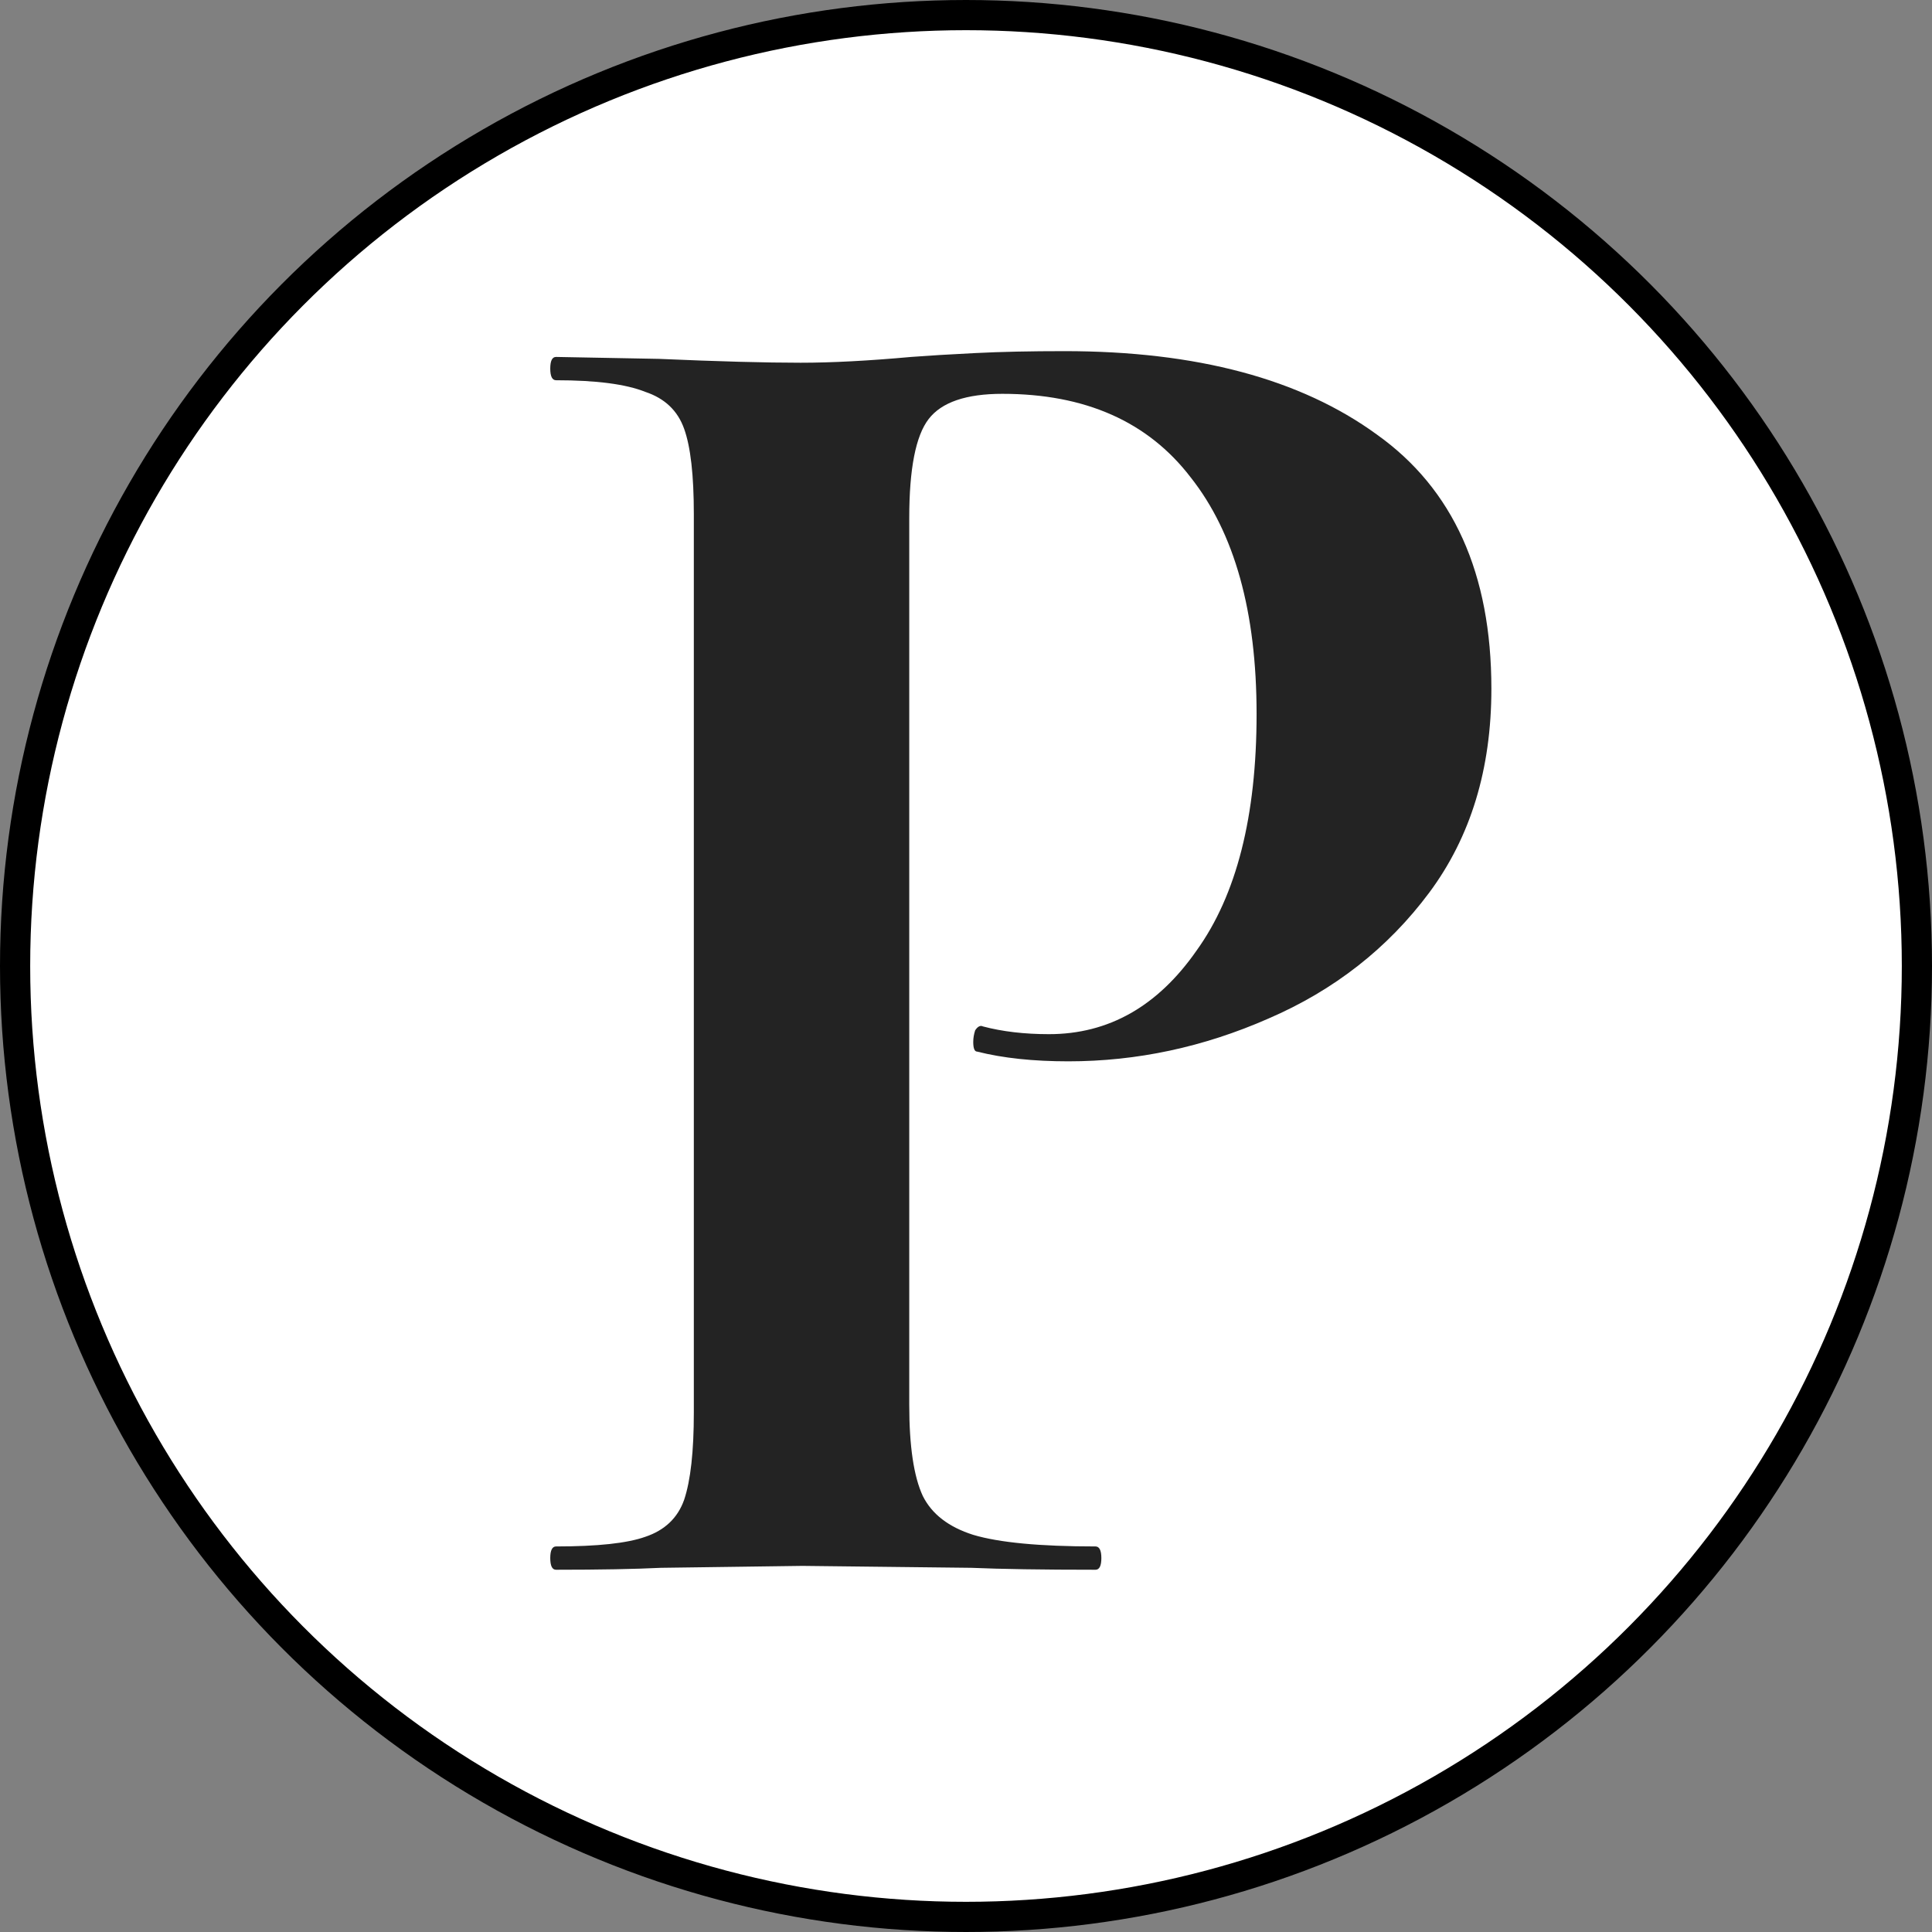
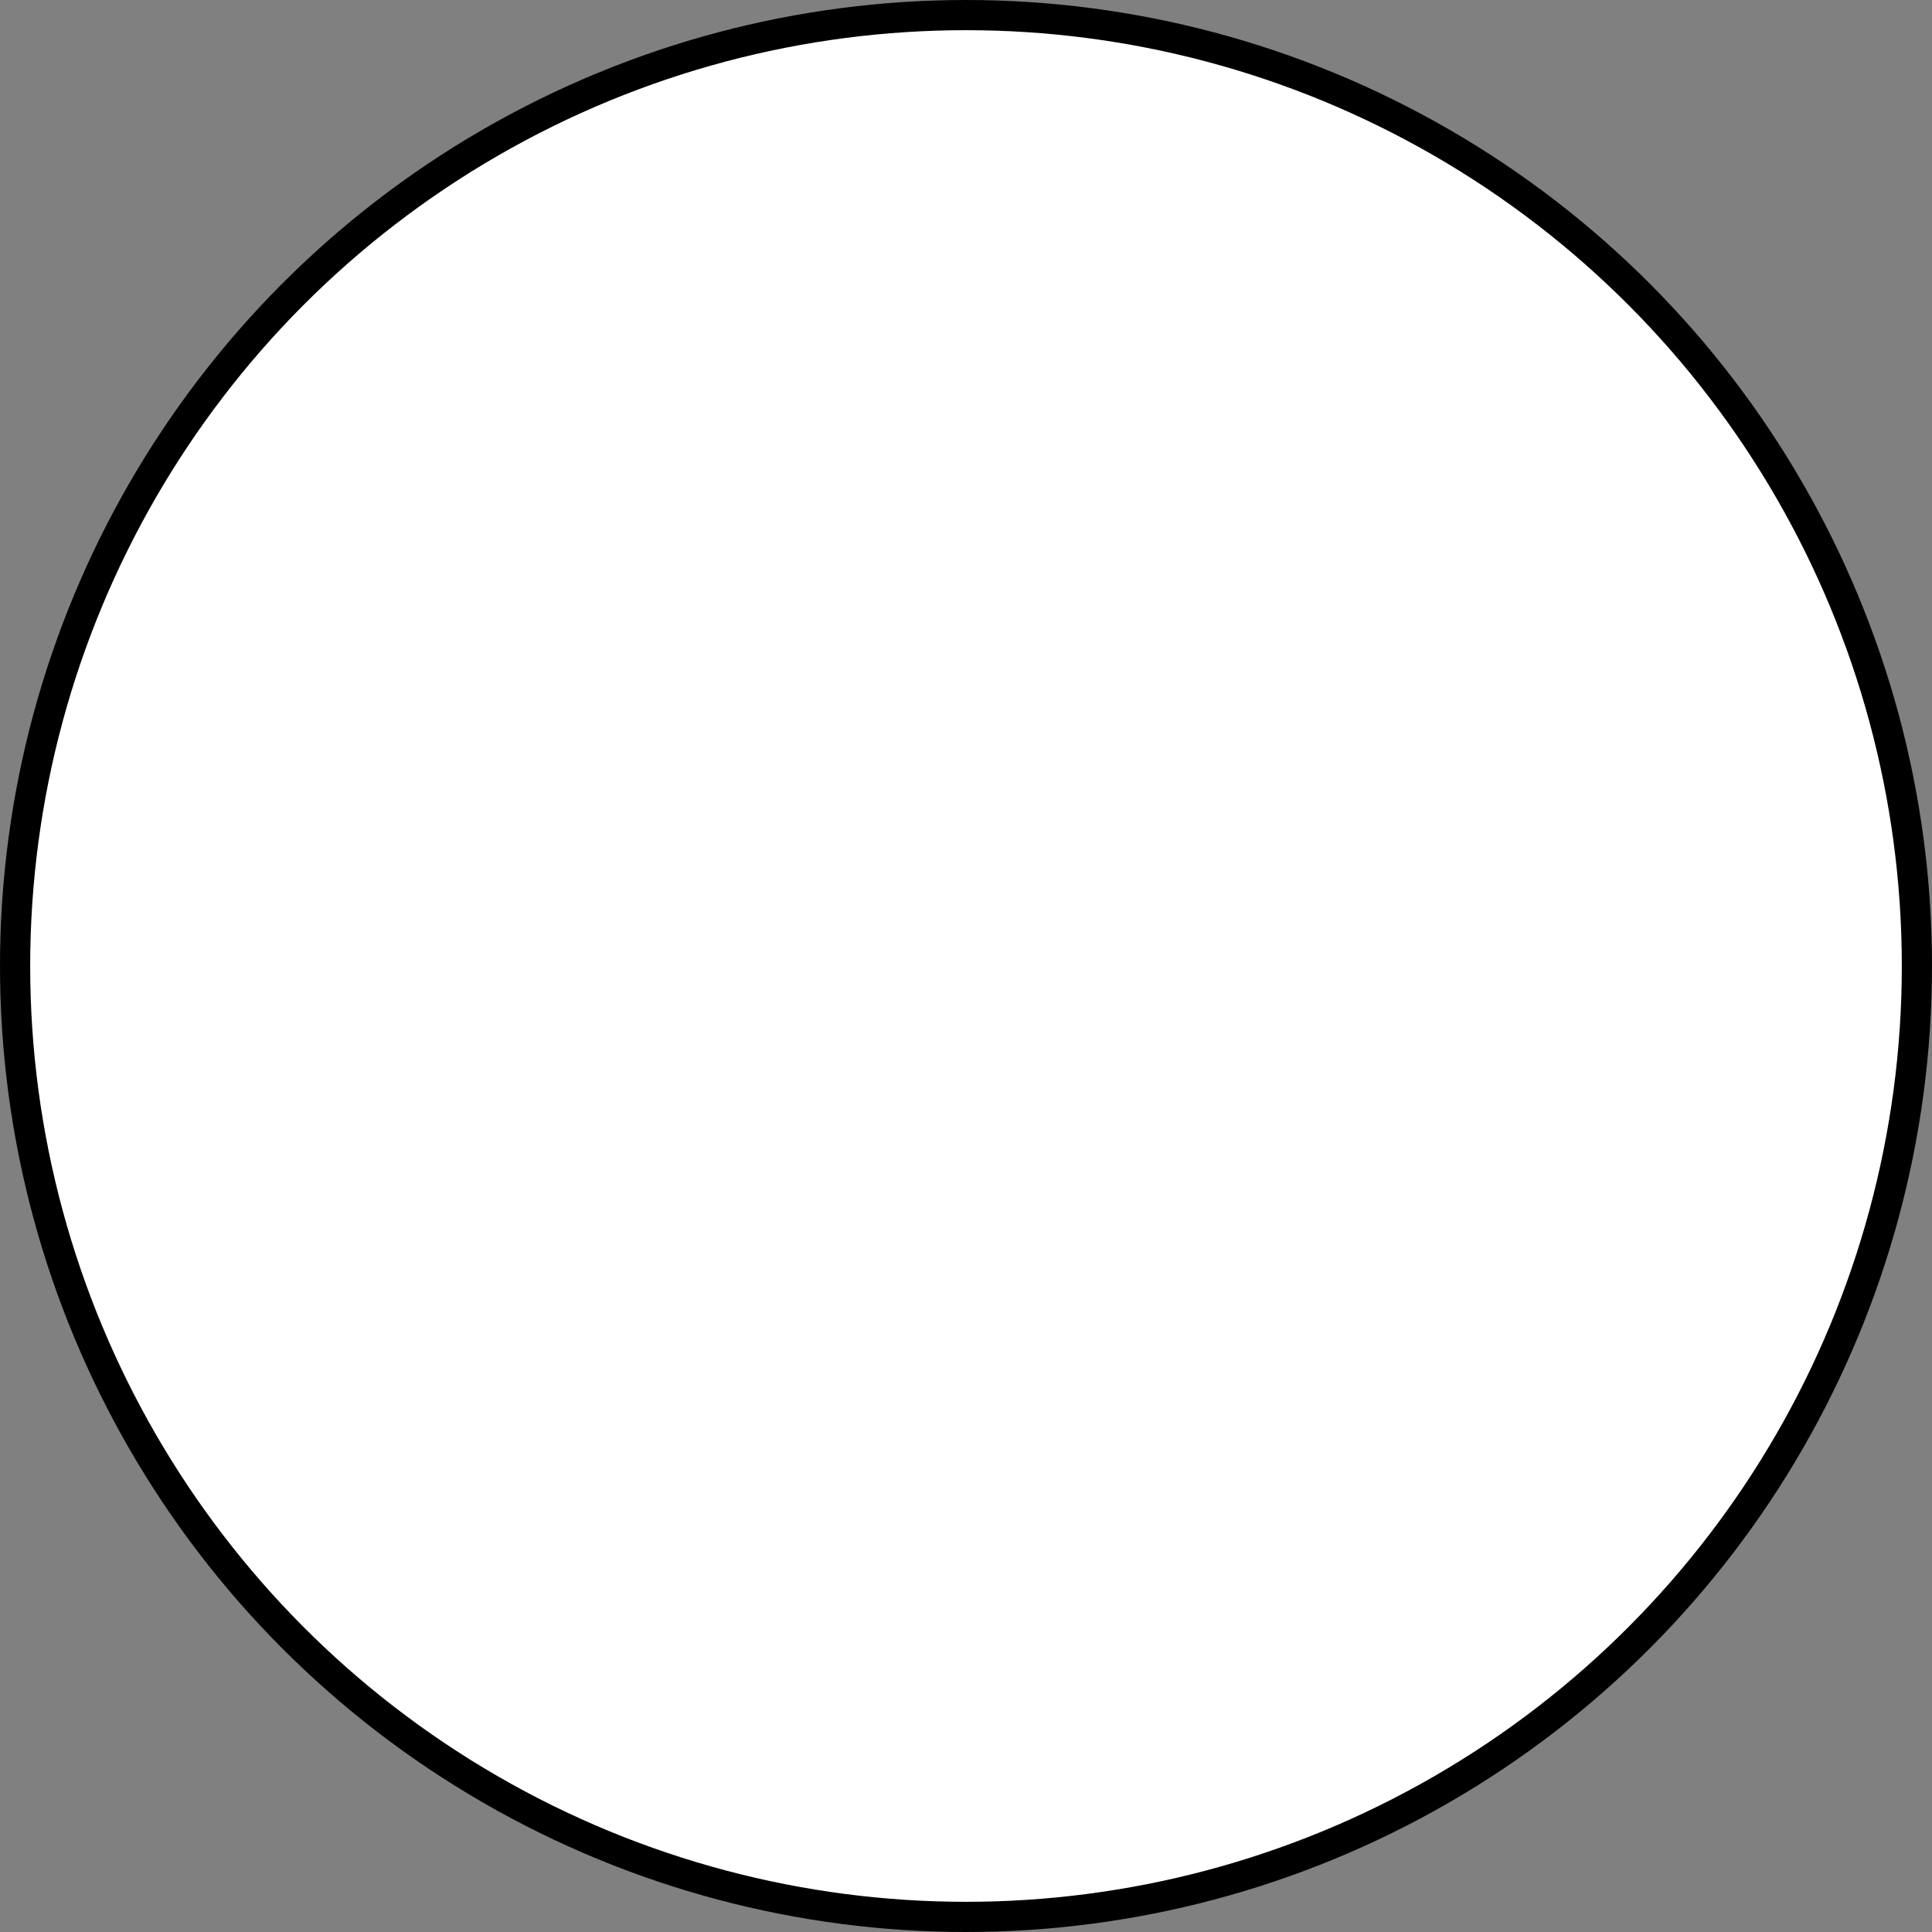
<svg xmlns="http://www.w3.org/2000/svg" width="32" height="32" viewBox="0 0 32 32" fill="none">
  <rect x="0" y="0" width="32" height="32" fill="#808080" stroke="none" />
  <circle cx="16" cy="16" r="15.75" fill="white" stroke="black" stroke-width="0.5" />
-   <path d="M15.06 23.268C15.06 23.954 15.135 24.457 15.285 24.779C15.435 25.079 15.713 25.293 16.12 25.422C16.549 25.55 17.224 25.614 18.145 25.614C18.209 25.614 18.242 25.679 18.242 25.807C18.242 25.936 18.209 26 18.145 26C17.267 26 16.581 25.989 16.088 25.968L13.292 25.936L10.946 25.968C10.517 25.989 9.939 26 9.21 26C9.146 26 9.114 25.936 9.114 25.807C9.114 25.679 9.146 25.614 9.21 25.614C9.896 25.614 10.389 25.561 10.689 25.454C11.01 25.346 11.224 25.143 11.331 24.843C11.439 24.521 11.492 24.039 11.492 23.397V8.515C11.492 7.873 11.439 7.401 11.331 7.101C11.224 6.801 11.01 6.598 10.689 6.491C10.367 6.362 9.874 6.298 9.21 6.298C9.146 6.298 9.114 6.233 9.114 6.105C9.114 5.976 9.146 5.912 9.21 5.912L10.914 5.944C11.899 5.987 12.681 6.008 13.26 6.008C13.774 6.008 14.385 5.976 15.092 5.912C15.37 5.891 15.724 5.869 16.152 5.848C16.581 5.826 17.074 5.816 17.631 5.816C19.817 5.816 21.541 6.276 22.806 7.198C24.07 8.098 24.702 9.501 24.702 11.408C24.702 12.737 24.359 13.861 23.674 14.783C22.988 15.704 22.099 16.401 21.006 16.872C19.934 17.343 18.831 17.579 17.695 17.579C17.117 17.579 16.613 17.526 16.185 17.418C16.142 17.418 16.12 17.365 16.12 17.258C16.12 17.193 16.131 17.129 16.152 17.065C16.195 17.001 16.238 16.979 16.281 17.001C16.602 17.086 16.967 17.129 17.374 17.129C18.36 17.129 19.174 16.669 19.817 15.747C20.481 14.826 20.813 13.519 20.813 11.826C20.813 10.133 20.449 8.826 19.72 7.905C19.013 6.983 17.974 6.523 16.602 6.523C16.003 6.523 15.595 6.662 15.381 6.941C15.167 7.219 15.06 7.765 15.06 8.58V23.268Z" fill="#232323" />
</svg>